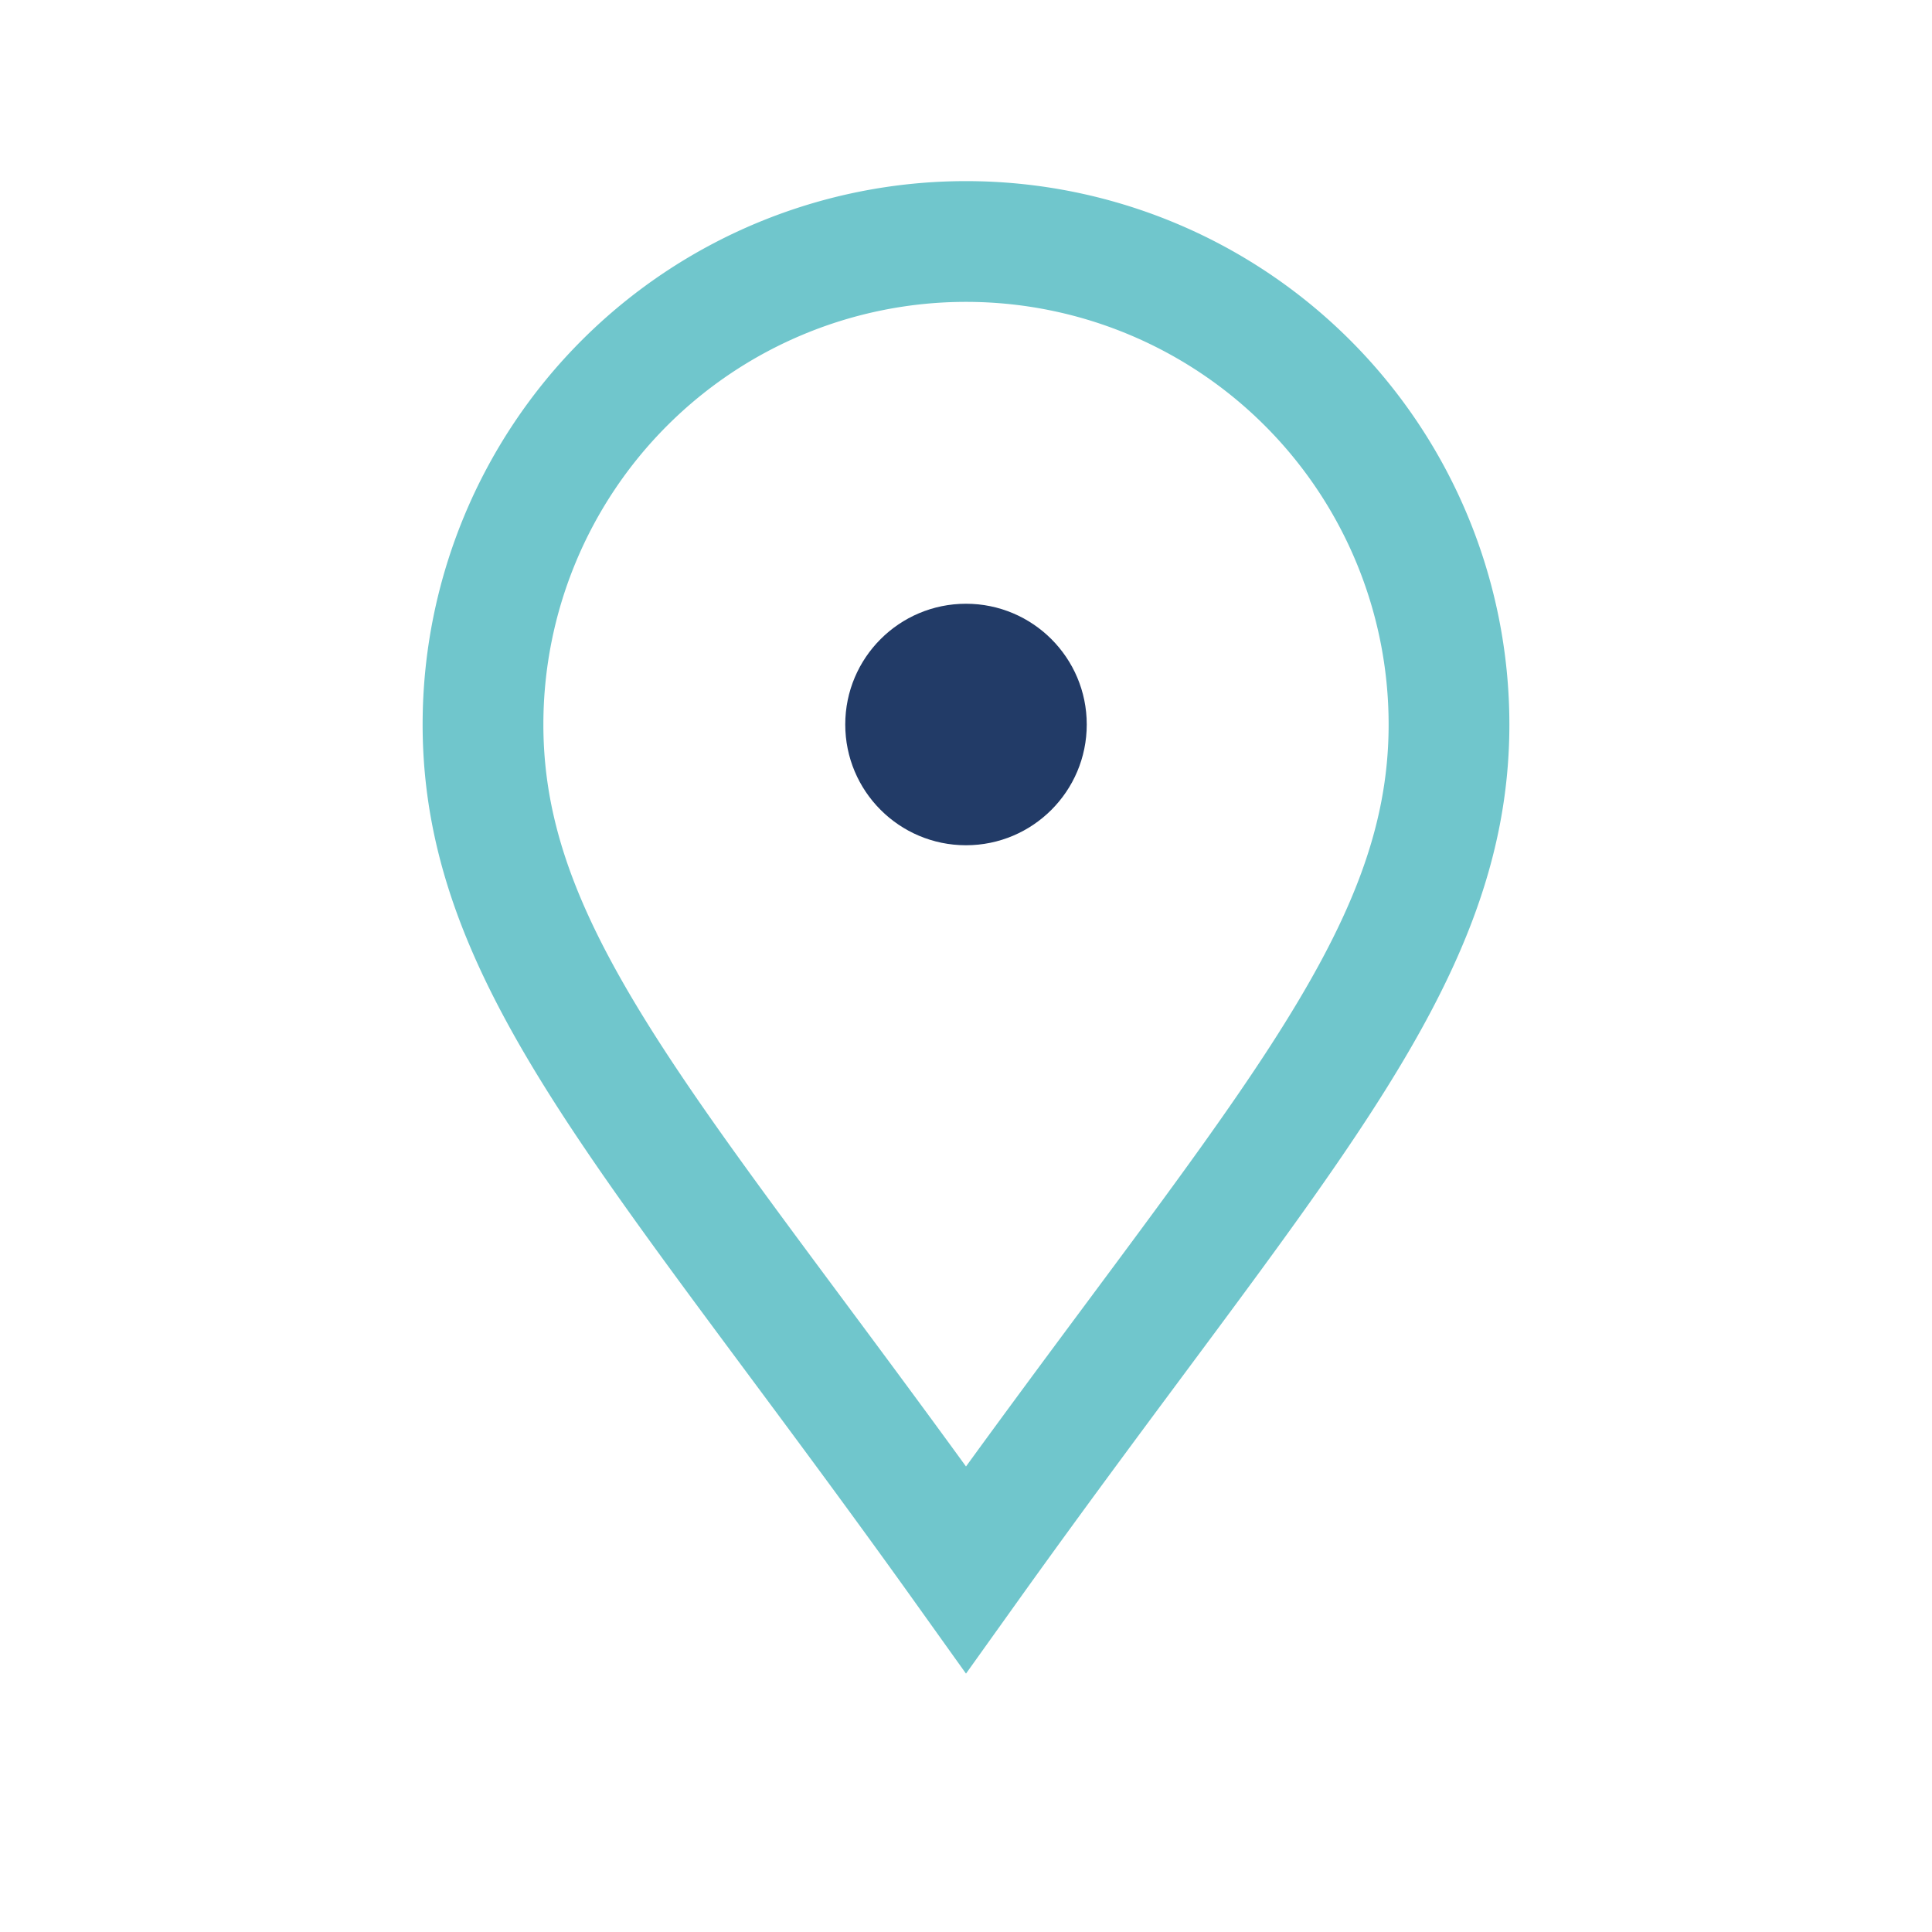
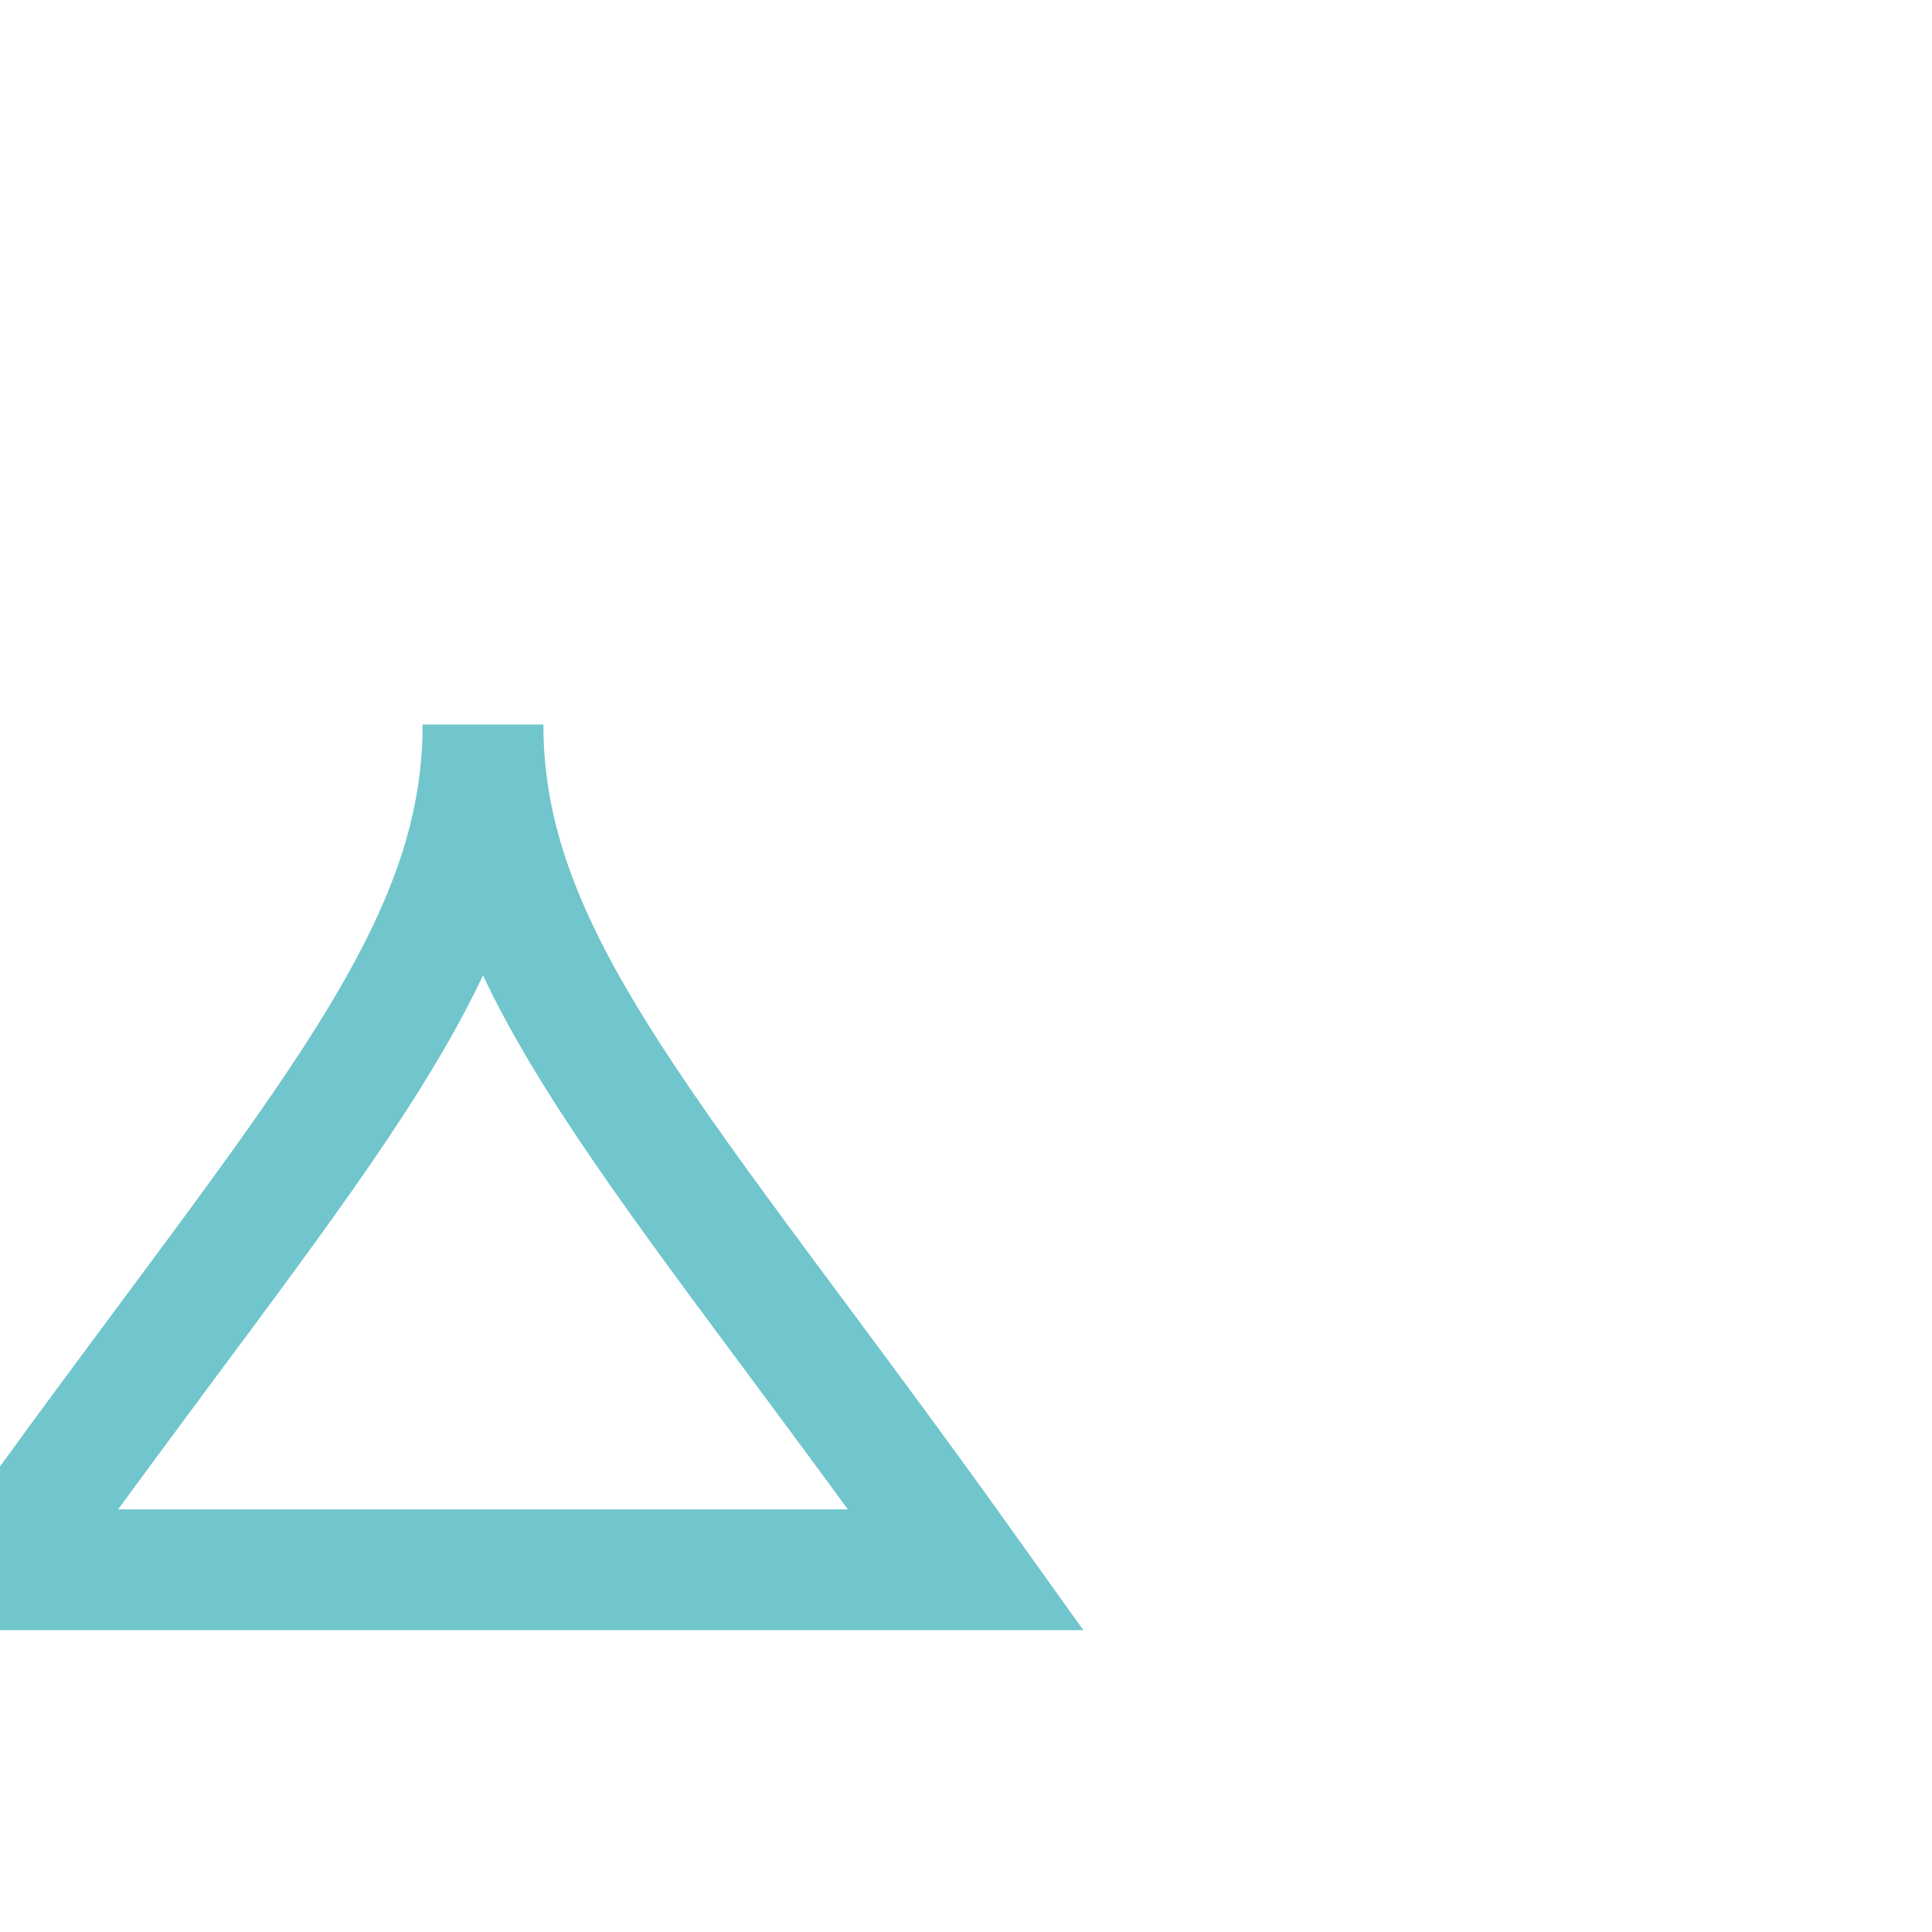
<svg xmlns="http://www.w3.org/2000/svg" width="32" height="32" viewBox="0 0 32 32">
-   <path d="M16 26c-5-7-8-10-8-14a8 8 0 0 1 16 0c0 4-3 7-8 14z" fill="none" stroke="#70C6CC" stroke-width="2" />
-   <circle cx="16" cy="12" r="2" fill="#223B67" />
+   <path d="M16 26c-5-7-8-10-8-14c0 4-3 7-8 14z" fill="none" stroke="#70C6CC" stroke-width="2" />
</svg>